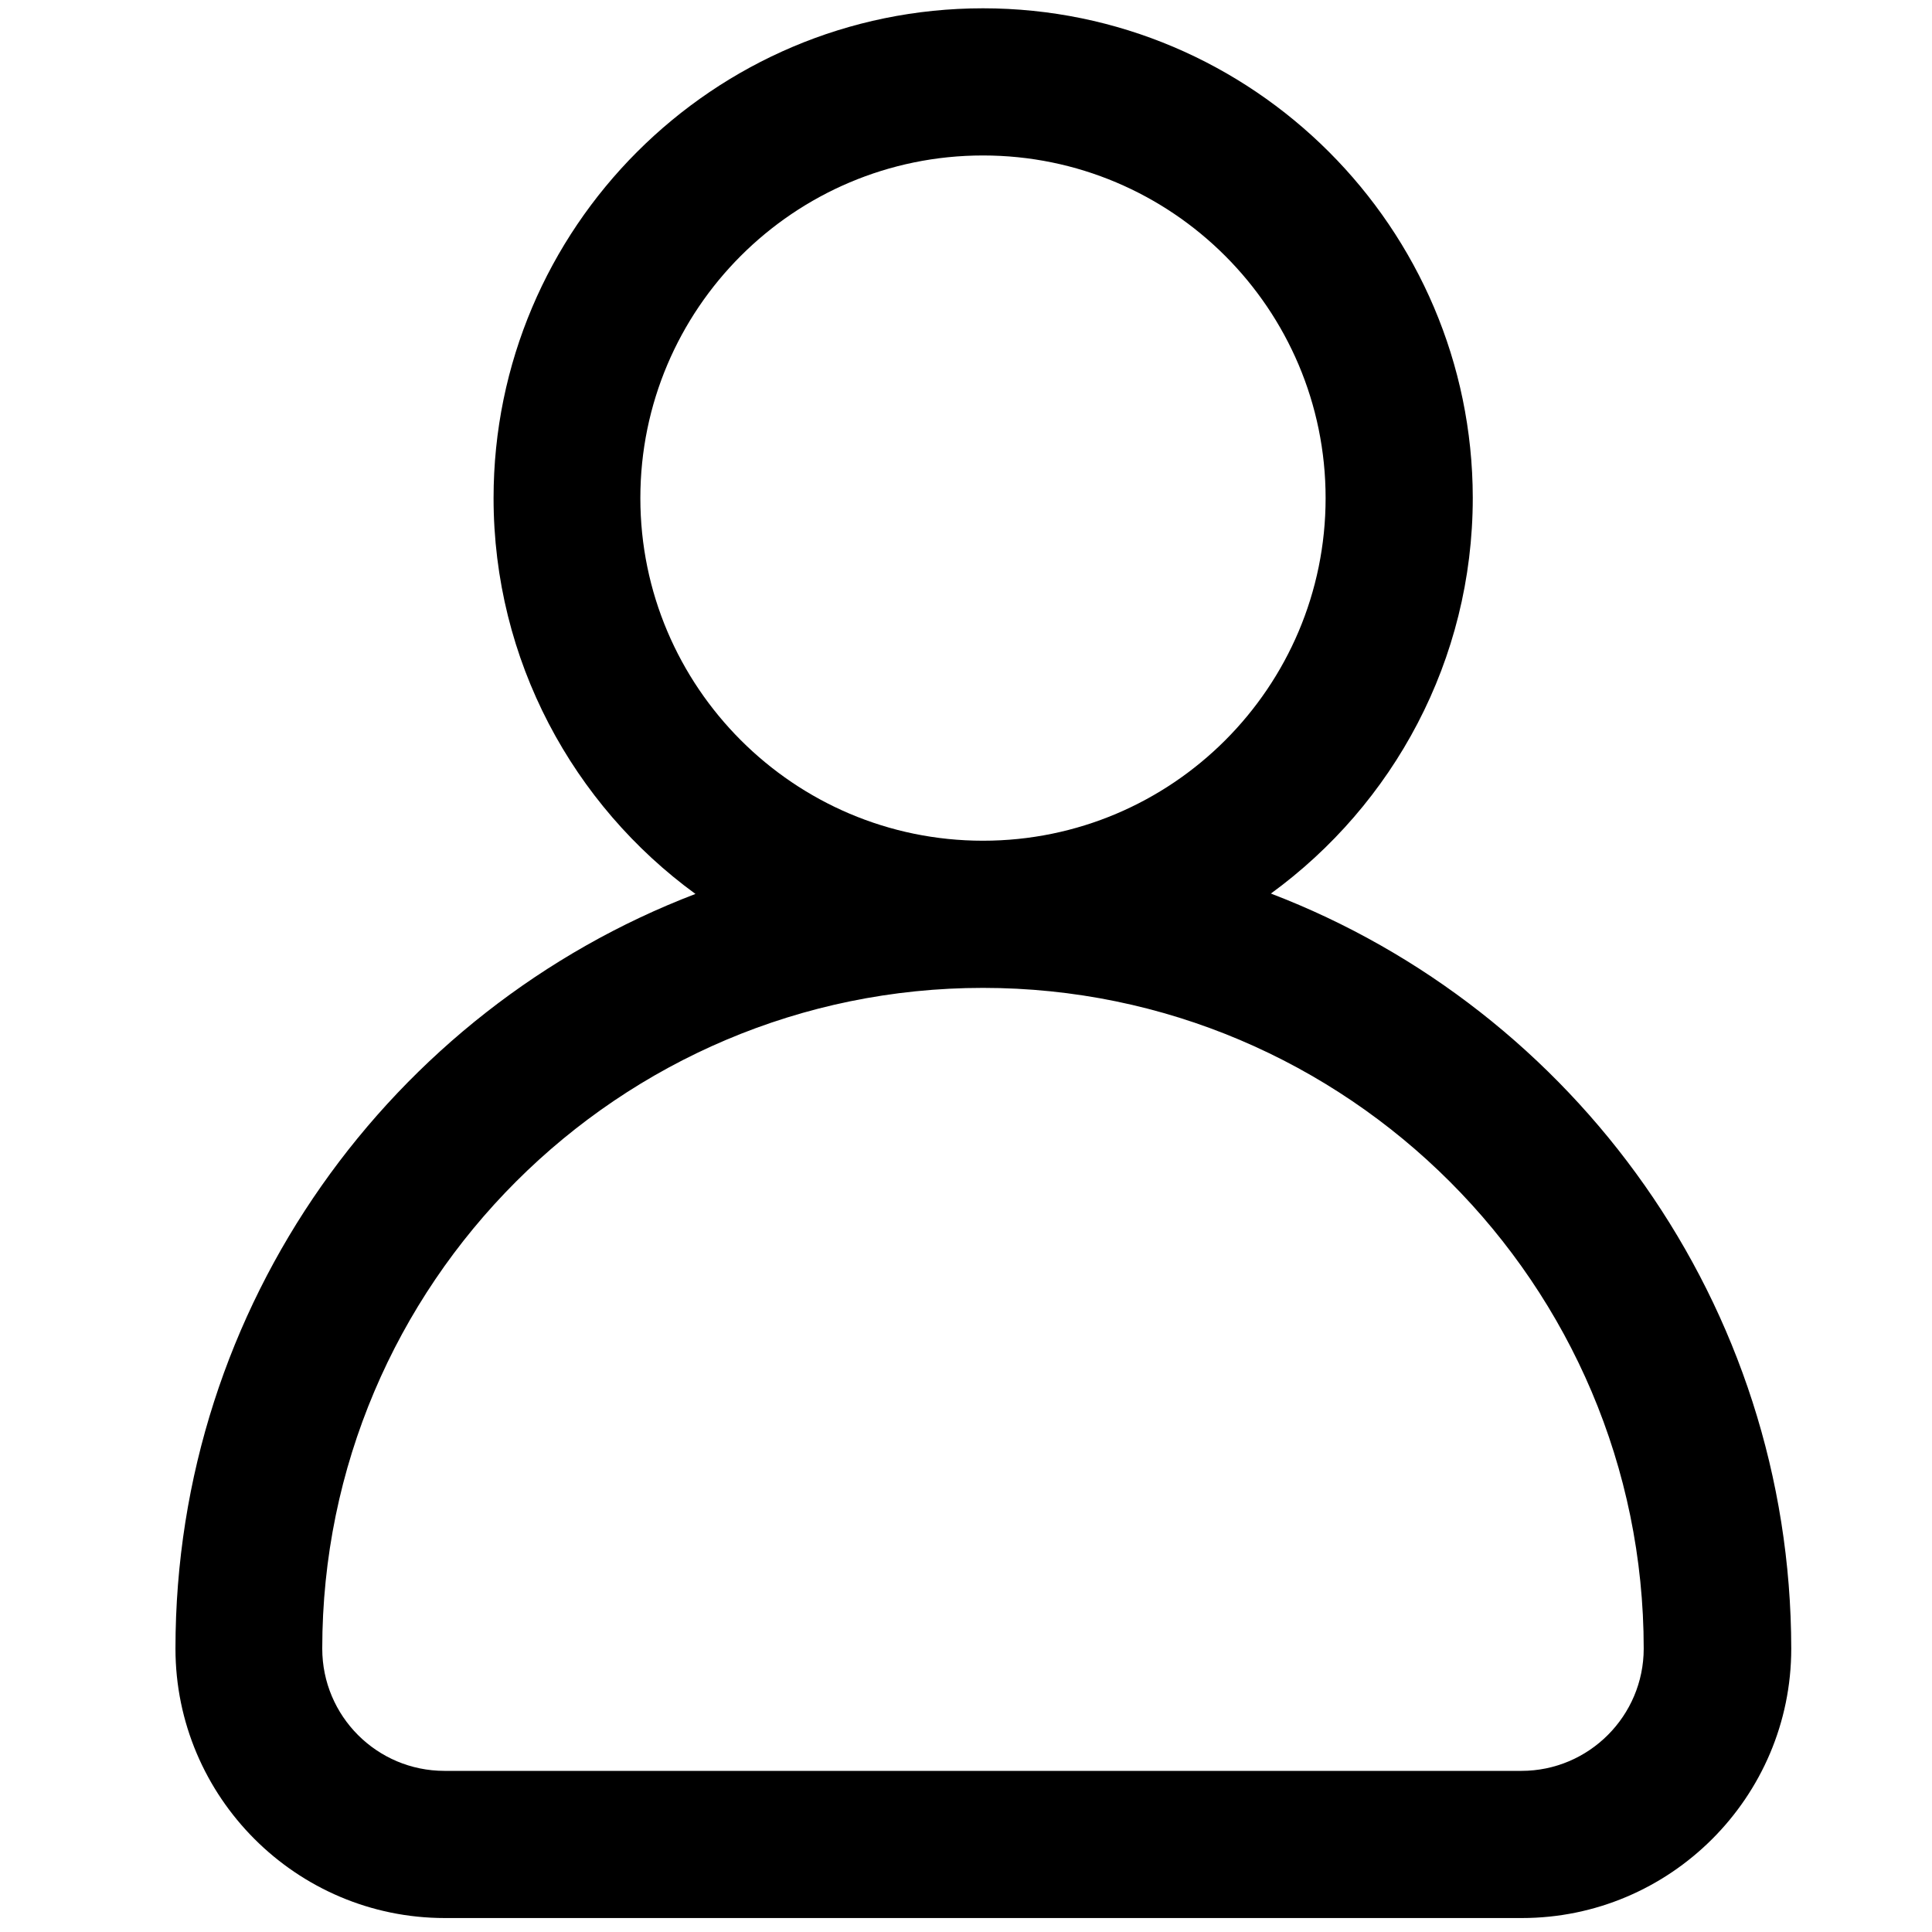
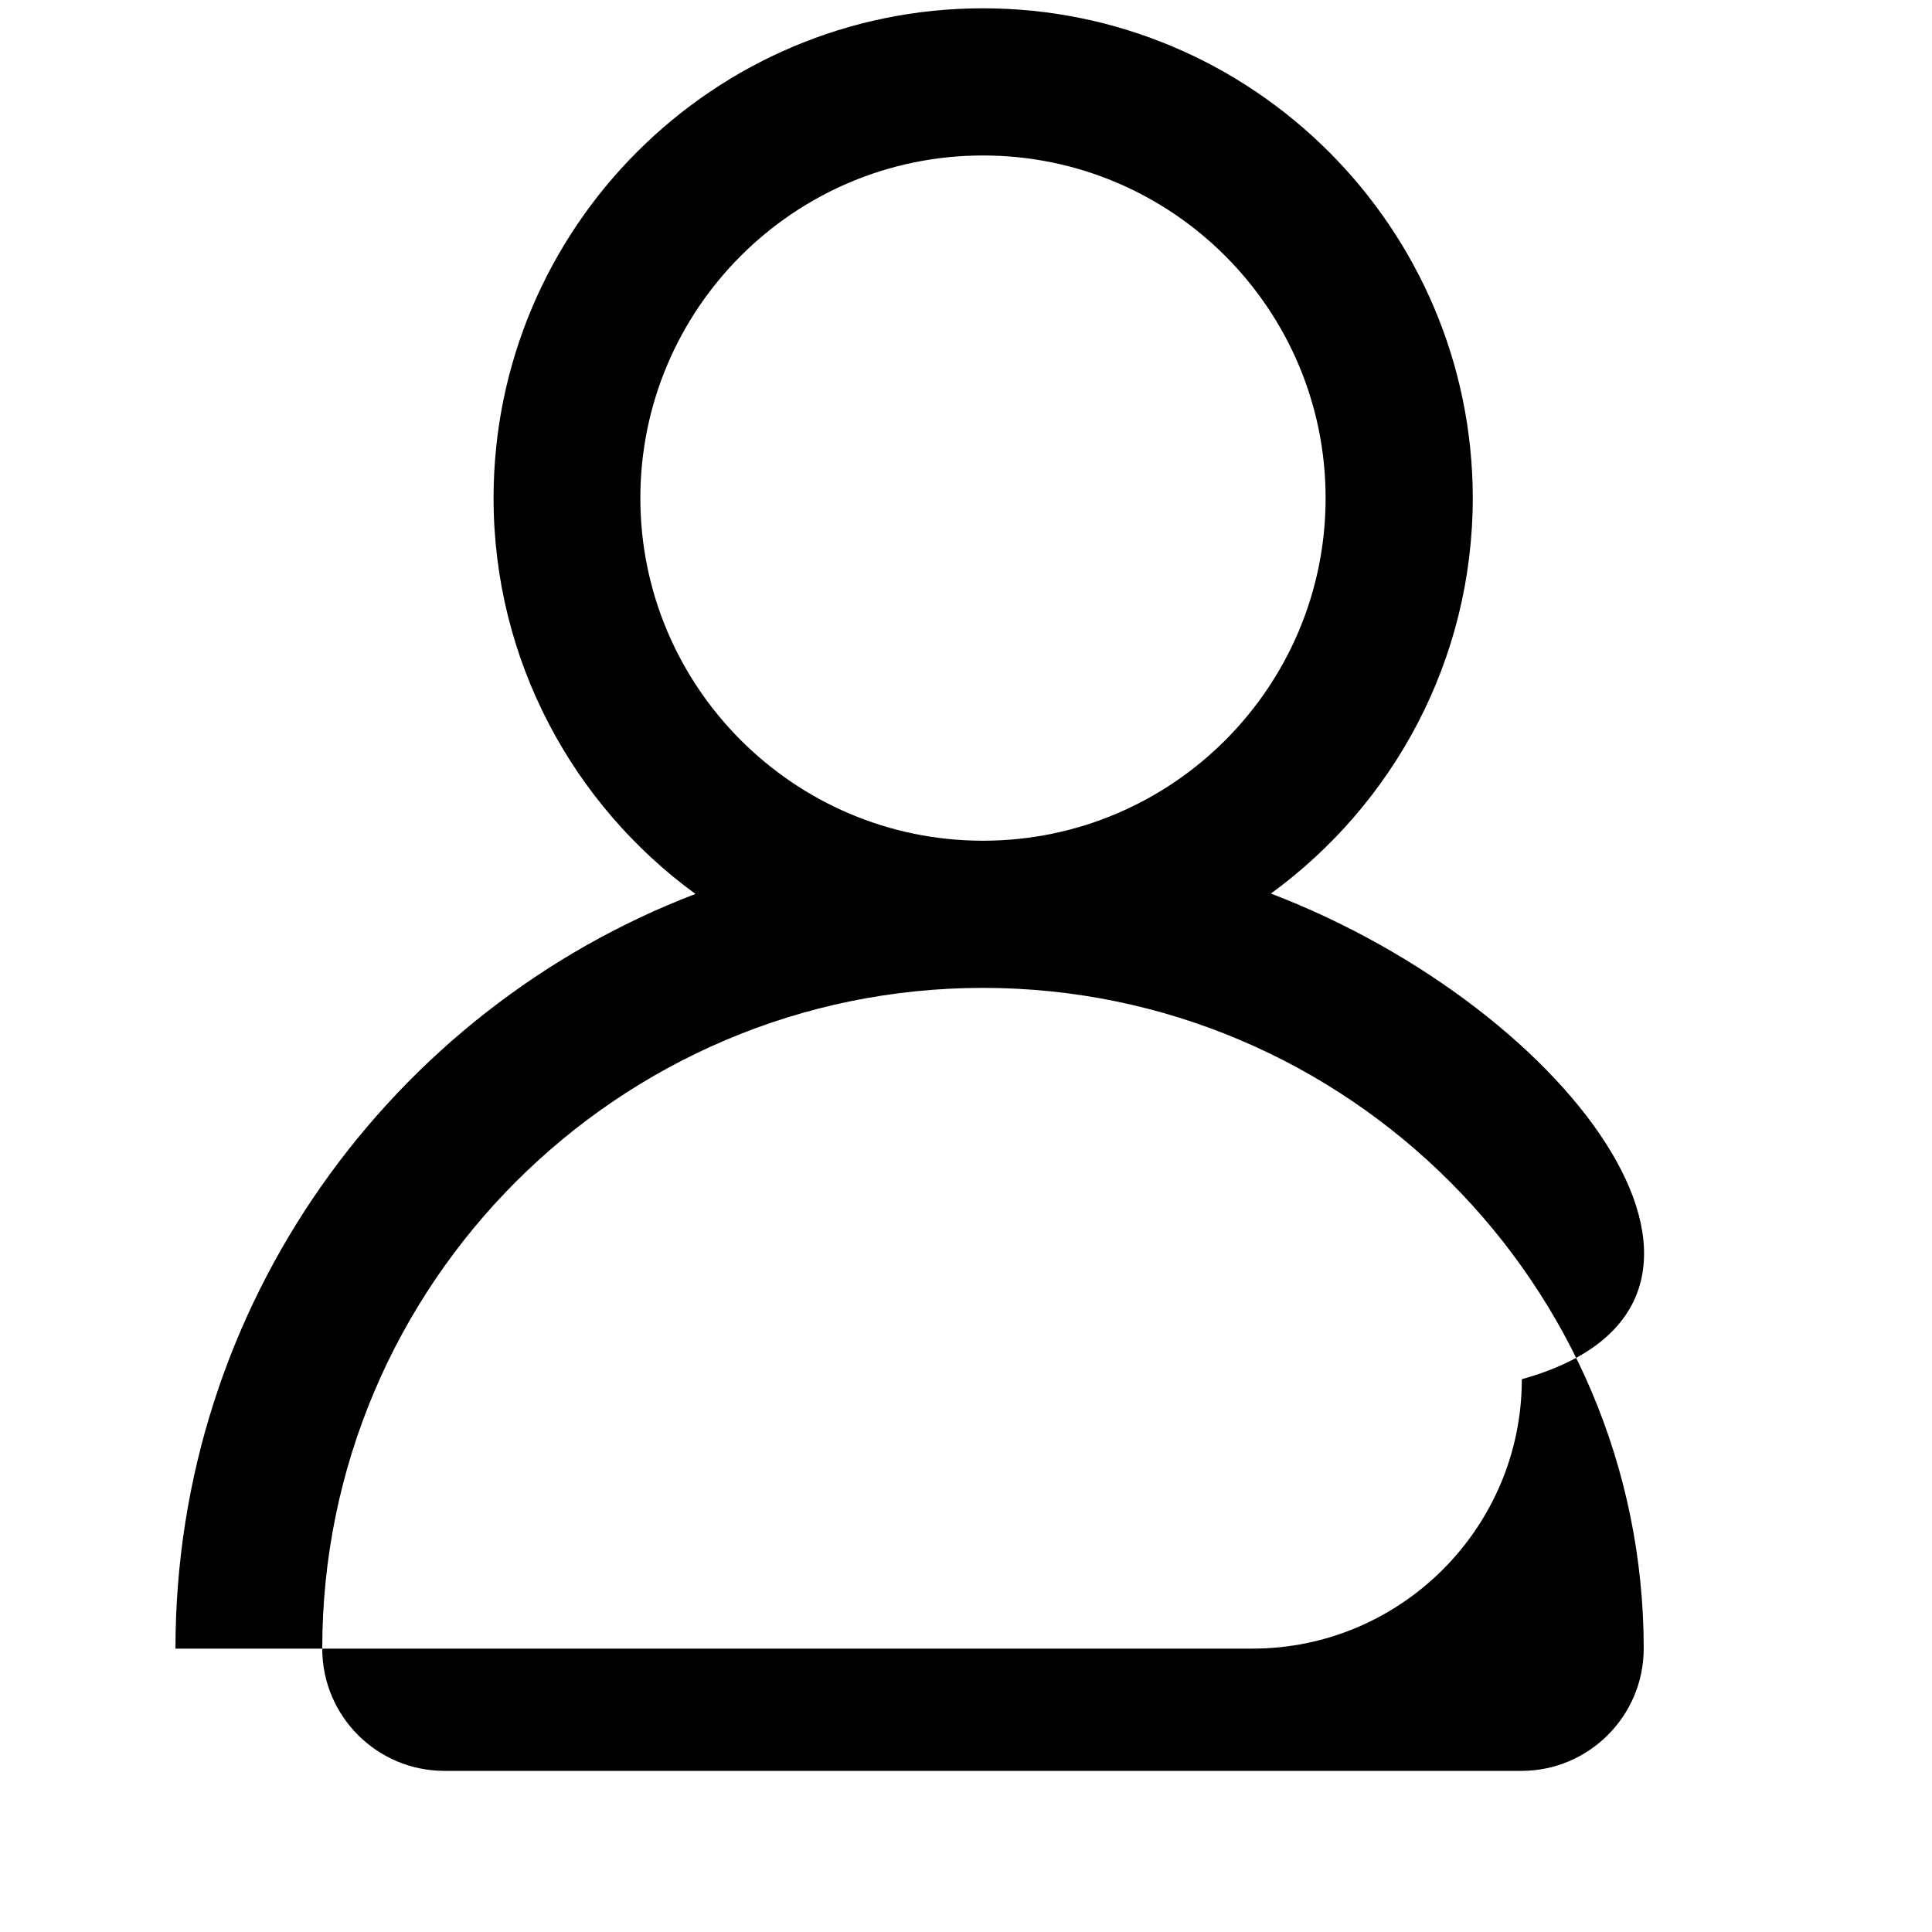
<svg xmlns="http://www.w3.org/2000/svg" version="1.1" id="Capa_1" x="0px" y="0px" viewBox="0 0 512 512" style="enable-background:new 0 0 512 512;" xml:space="preserve">
  <g>
    <g>
-       <path d="M336.8,236.8c32.4-23.6,53.5-61.8,53.5-104.9C390.2,60.4,332,2.2,260.5,2.2S130.8,60.4,130.8,132    c0,43,21.1,81.3,53.5,104.9c-80.5,30.8-137.8,108.8-137.8,200c0,39.3,32,71.4,71.4,71.4h285.4c39.3,0,71.4-32,71.4-71.4    C474.6,345.7,417.3,267.6,336.8,236.8z M169.7,132c0-50.1,40.7-90.8,90.8-90.8s90.8,40.7,90.8,90.8s-40.7,90.8-90.8,90.8    S169.7,182,169.7,132z M403.2,469.3H117.8c-17.9,0-32.4-14.5-32.4-32.4c0-96.6,78.6-175.1,175.1-175.1s175.1,78.6,175.1,175.1    C435.6,454.7,421.1,469.3,403.2,469.3z" />
+       <path d="M336.8,236.8c32.4-23.6,53.5-61.8,53.5-104.9C390.2,60.4,332,2.2,260.5,2.2S130.8,60.4,130.8,132    c0,43,21.1,81.3,53.5,104.9c-80.5,30.8-137.8,108.8-137.8,200h285.4c39.3,0,71.4-32,71.4-71.4    C474.6,345.7,417.3,267.6,336.8,236.8z M169.7,132c0-50.1,40.7-90.8,90.8-90.8s90.8,40.7,90.8,90.8s-40.7,90.8-90.8,90.8    S169.7,182,169.7,132z M403.2,469.3H117.8c-17.9,0-32.4-14.5-32.4-32.4c0-96.6,78.6-175.1,175.1-175.1s175.1,78.6,175.1,175.1    C435.6,454.7,421.1,469.3,403.2,469.3z" />
    </g>
  </g>
</svg>